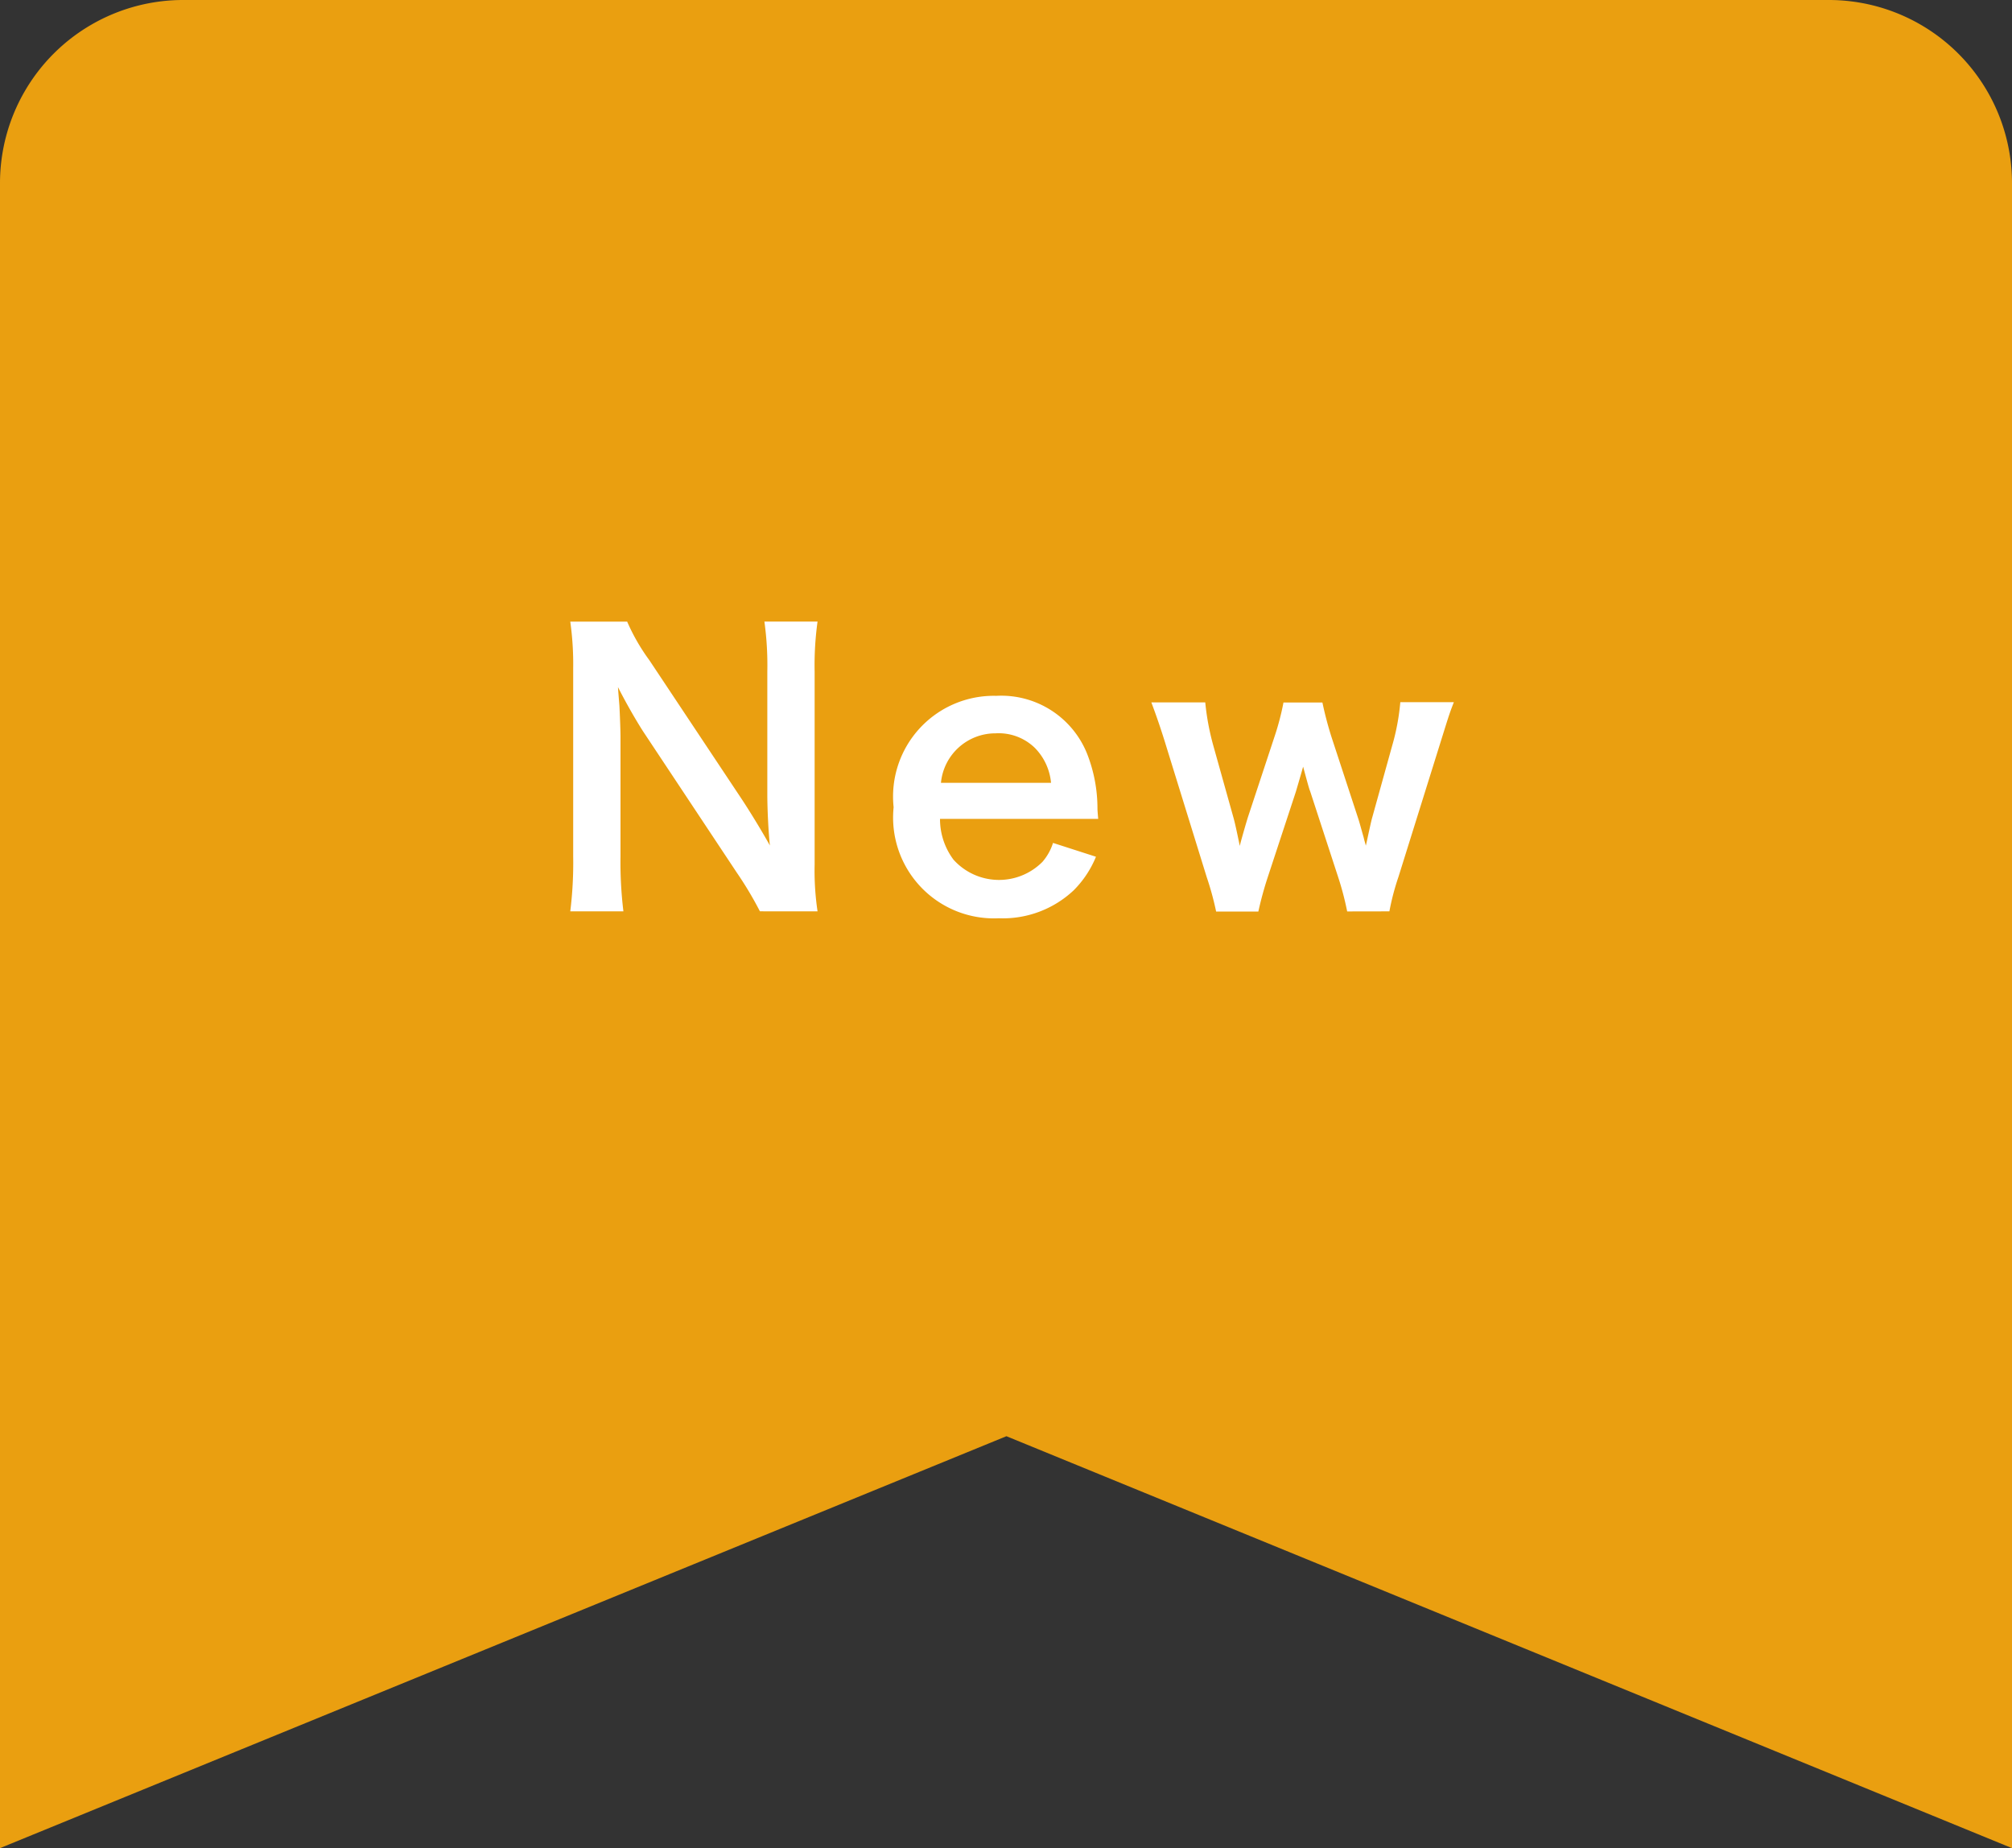
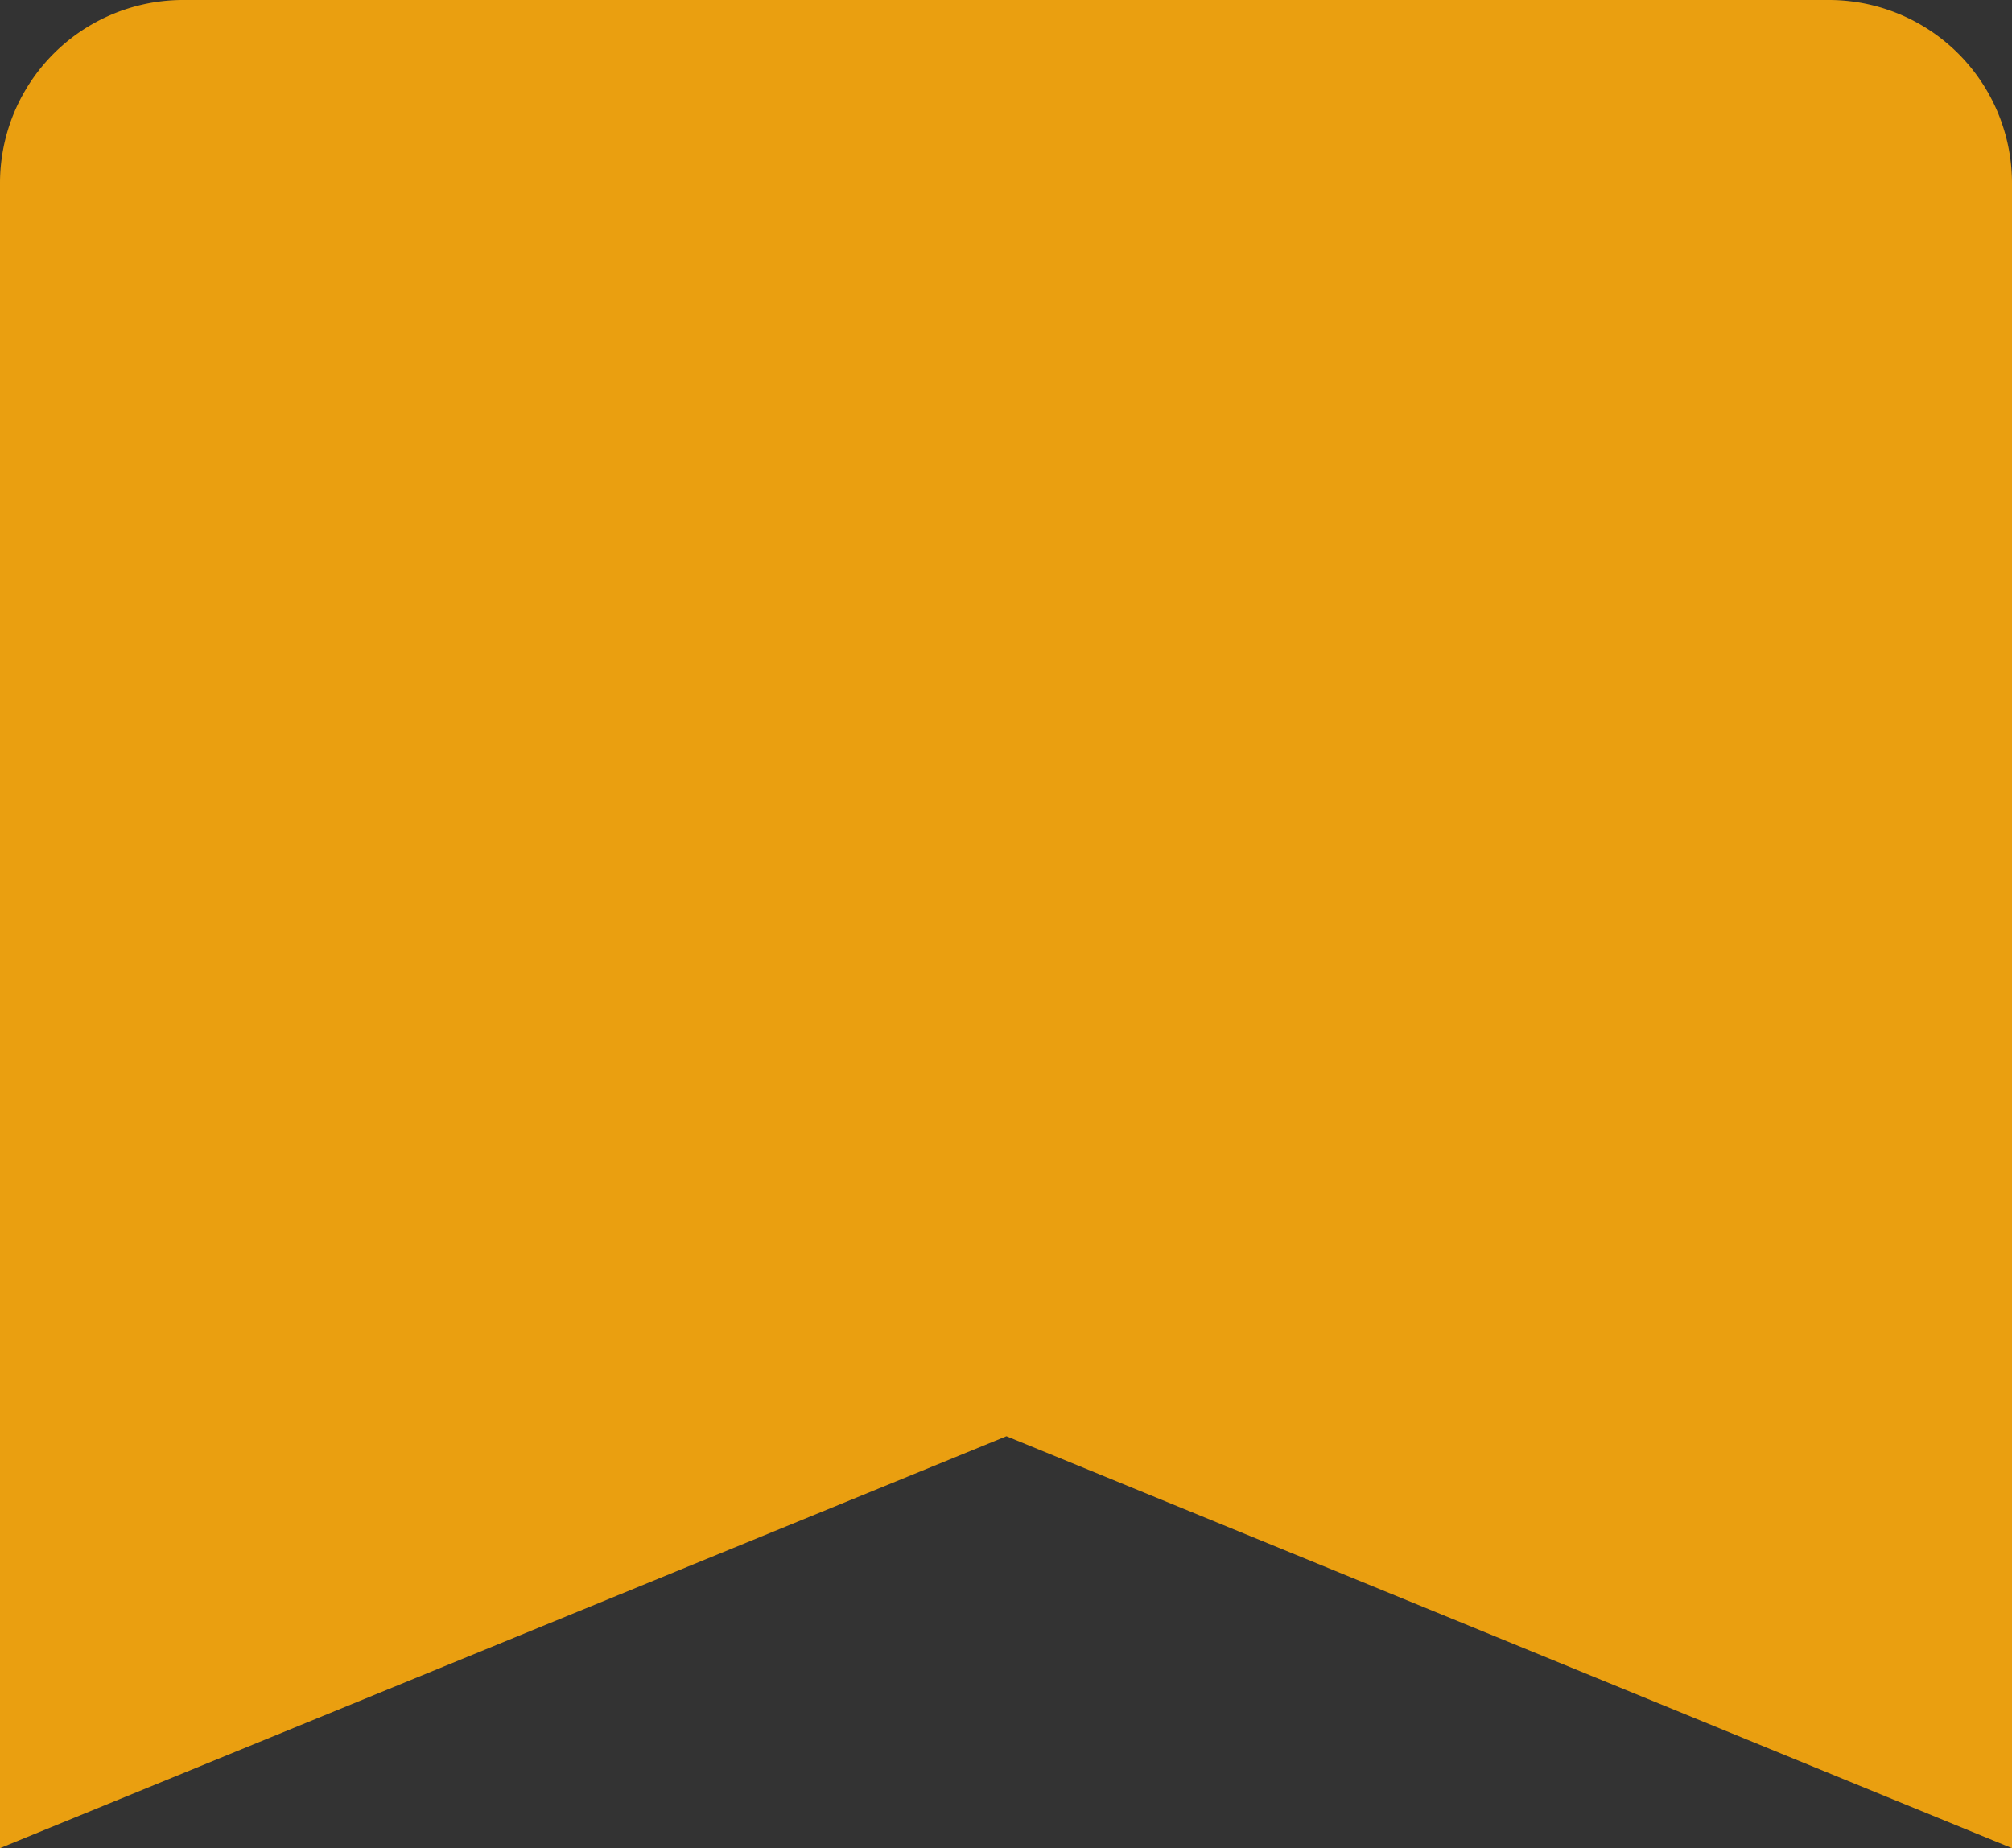
<svg xmlns="http://www.w3.org/2000/svg" width="49.747" height="45.691" viewBox="0 0 49.747 45.691">
  <rect x="0" y="0" width="49.747" height="45.691" fill="#333333" stroke="none" />
  <g id="グループ_46313" data-name="グループ 46313" transform="translate(0 0)">
    <path id="パス_55982" data-name="パス 55982" d="M49.747,50.691,24.884,40.507,0,50.691V9.526A4.529,4.529,0,0,1,4.533,5H45.214a4.529,4.529,0,0,1,4.533,4.526Z" transform="translate(0 -5)" fill="#ea9f10" />
-     <path id="パス_56261" data-name="パス 56261" d="M20.214,8.108a6.79,6.79,0,0,1-.072-1.161V2.186A7.869,7.869,0,0,1,20.214.944H18.9a7.869,7.869,0,0,1,.072,1.242V5.21c0,.378.027.918.063,1.269-.2-.36-.486-.828-.7-1.152L16.056,1.9a4.936,4.936,0,0,1-.549-.954H14.1a7.5,7.5,0,0,1,.072,1.161V6.749A9.737,9.737,0,0,1,14.1,8.108h1.314a9.961,9.961,0,0,1-.072-1.35V3.806c0-.207-.018-.612-.027-.783-.027-.333-.027-.333-.036-.459.216.423.441.81.612,1.08l2.322,3.5a8.967,8.967,0,0,1,.576.963Zm6.939-2.286c-.018-.207-.018-.234-.018-.252A3.7,3.7,0,0,0,26.874,4.2,2.286,2.286,0,0,0,24.633,2.78a2.491,2.491,0,0,0-2.538,2.754,2.493,2.493,0,0,0,2.6,2.745,2.556,2.556,0,0,0,1.854-.693,2.529,2.529,0,0,0,.549-.828l-1.062-.342a1.308,1.308,0,0,1-.261.468,1.514,1.514,0,0,1-2.2-.054,1.673,1.673,0,0,1-.333-1.008Zm-3.888-.891a1.352,1.352,0,0,1,1.35-1.224,1.284,1.284,0,0,1,.972.36,1.413,1.413,0,0,1,.4.864ZM34.353,8.108a6.151,6.151,0,0,1,.225-.855l1-3.2c.234-.747.252-.819.369-1.116H34.623a5.588,5.588,0,0,1-.2,1.071l-.5,1.8c-.018.063-.081.351-.108.477s-.027.126-.045.2c-.018-.081-.027-.09-.054-.207-.054-.189-.1-.36-.126-.441L32.922,3.8a8.828,8.828,0,0,1-.225-.855h-.963a6.43,6.43,0,0,1-.225.855l-.648,1.962c-.036.108-.189.639-.207.729-.072-.351-.126-.6-.162-.72L30,4.013a6.228,6.228,0,0,1-.2-1.071H28.467c.126.333.252.7.378,1.116l.99,3.2a7.34,7.34,0,0,1,.234.855h1.044a8.667,8.667,0,0,1,.234-.855l.693-2.106c.027-.09.135-.459.18-.621.1.369.153.567.171.6l.693,2.124a7.275,7.275,0,0,1,.225.855Z" transform="translate(0 14.423)" fill="#fff" />
  </g>
</svg>